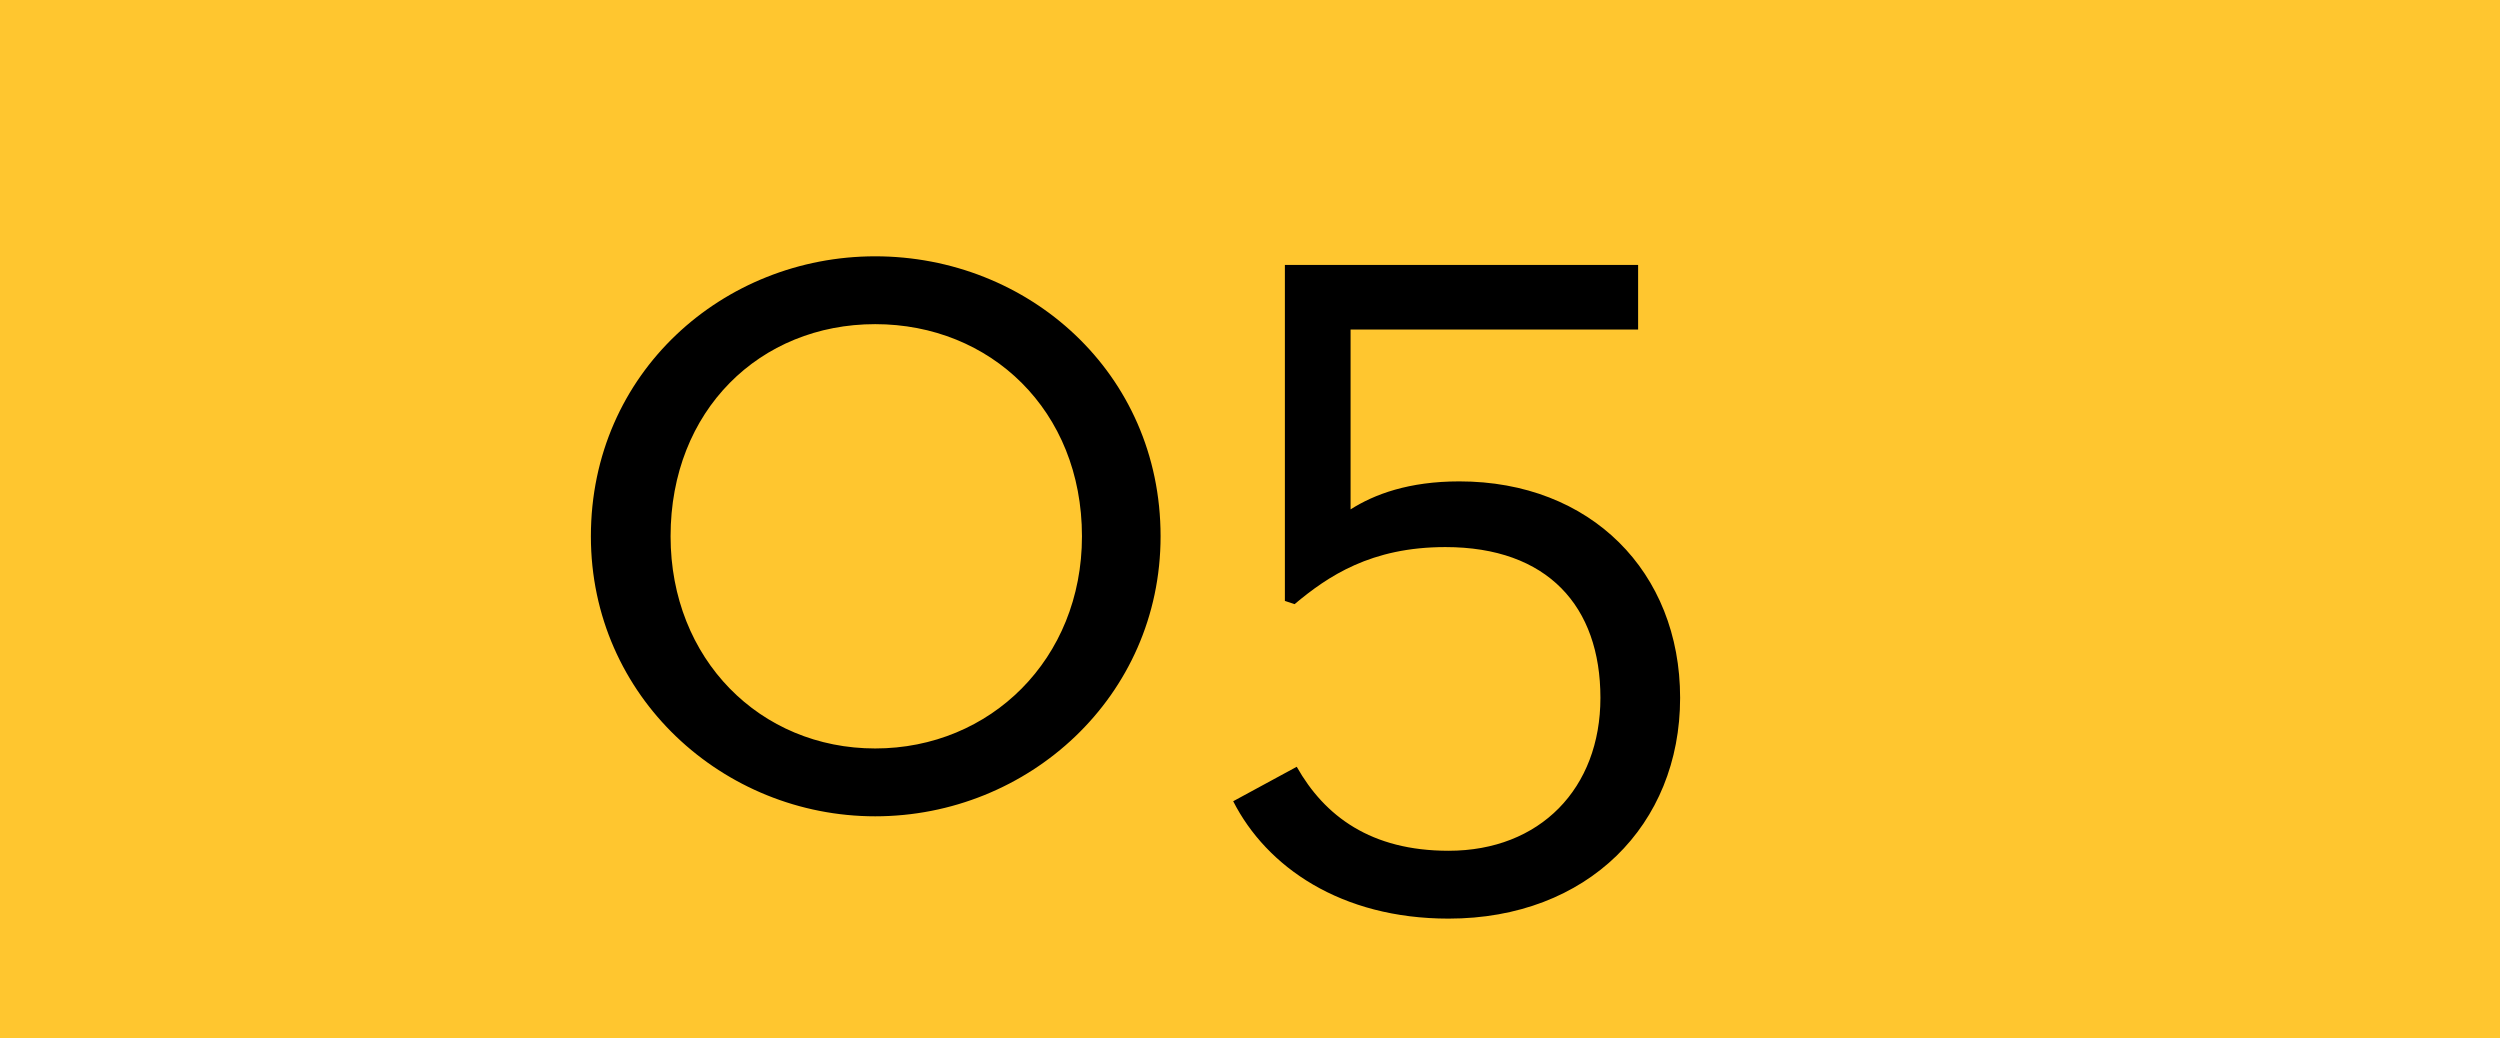
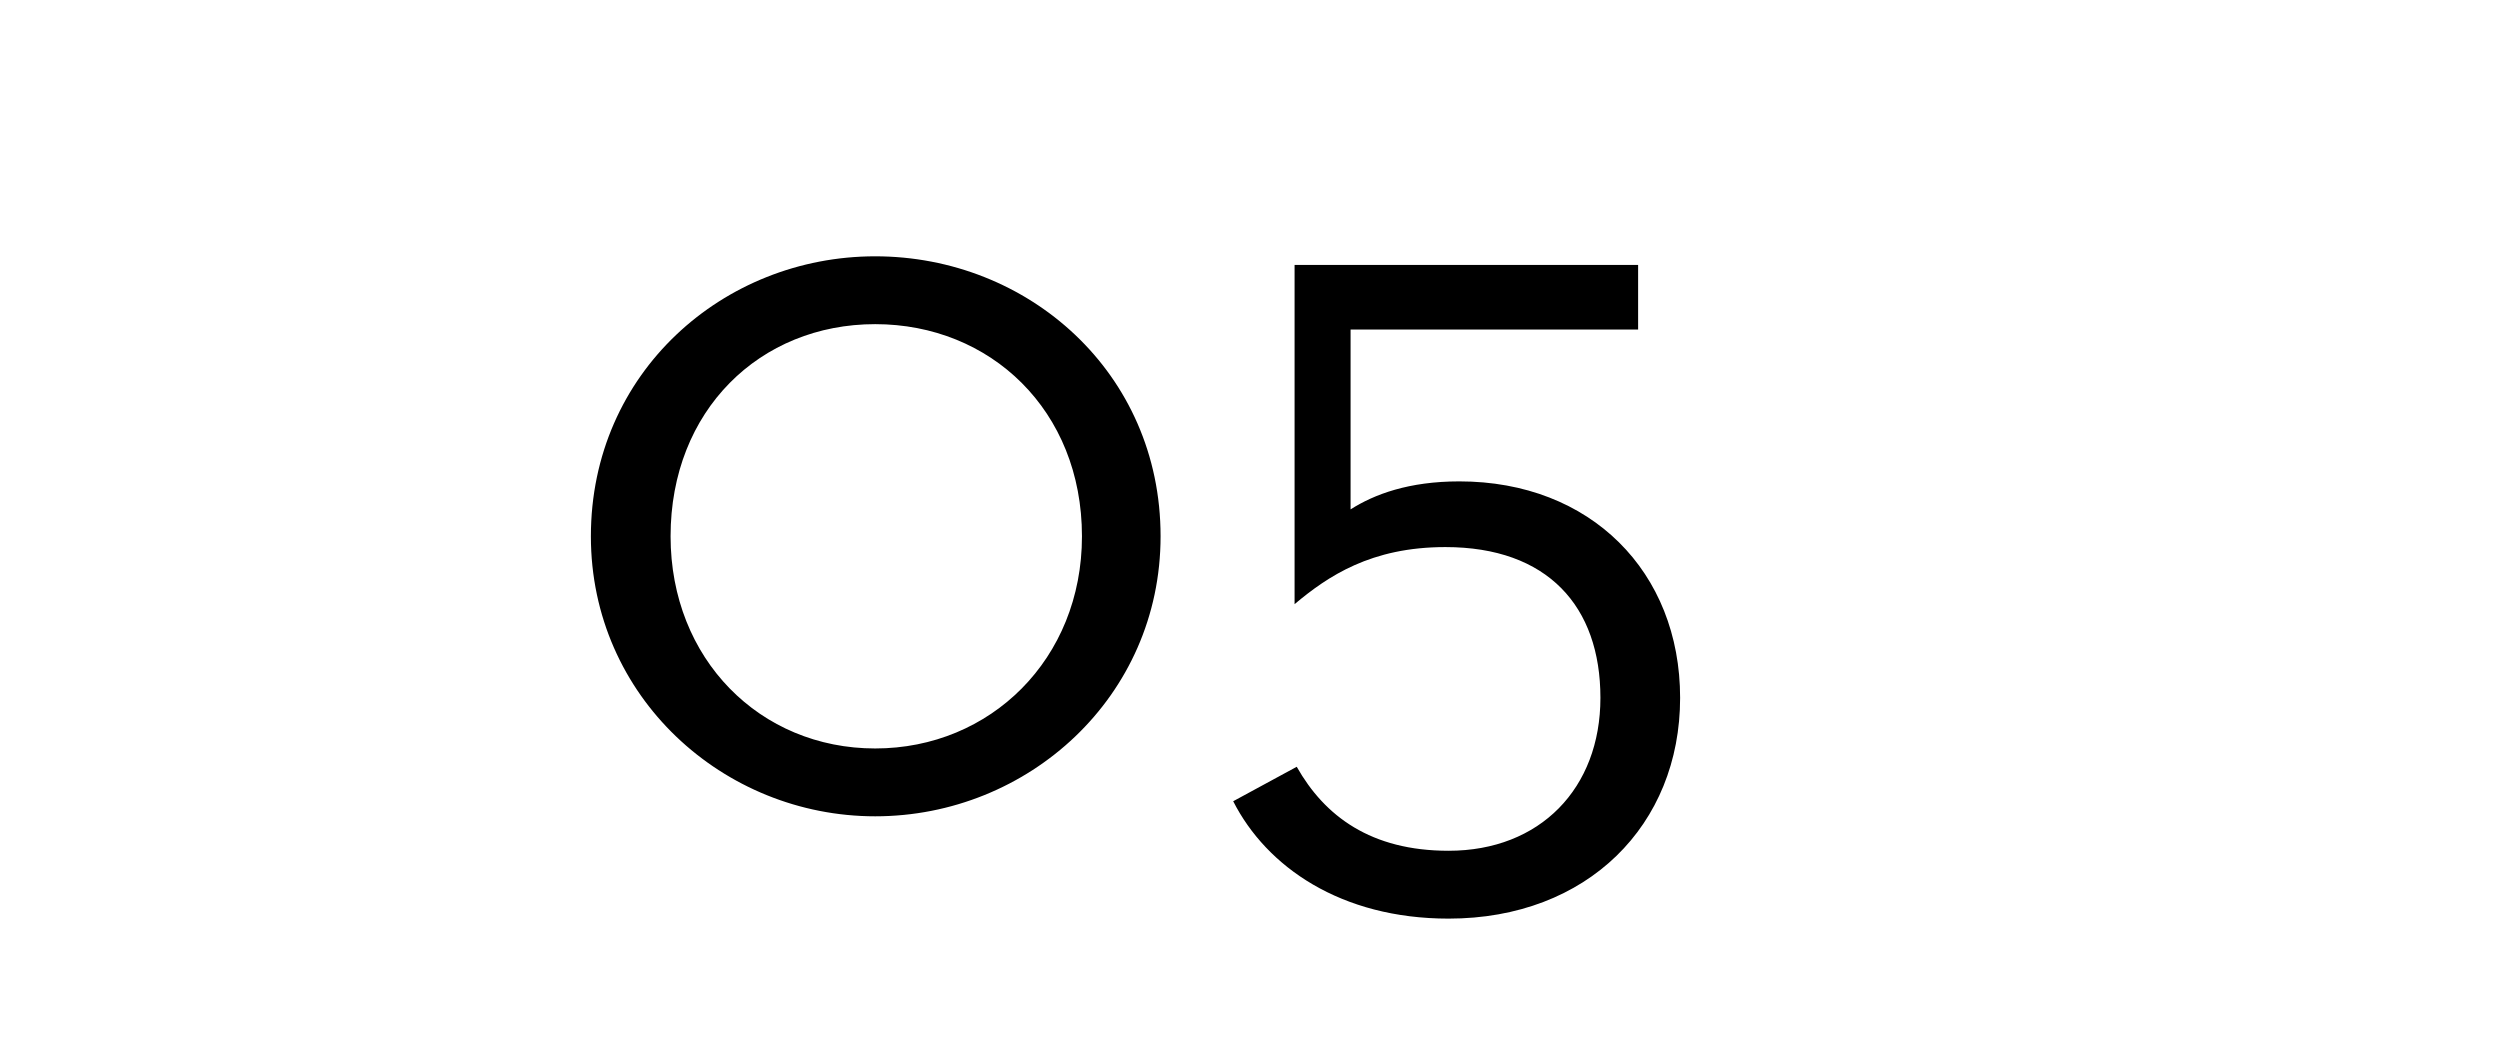
<svg xmlns="http://www.w3.org/2000/svg" width="65" height="27" viewBox="0 0 65 27" fill="none">
-   <rect width="65" height="27" fill="#FFC62F" />
-   <path d="M22.755 21.224C18.807 21.224 15.363 18.116 15.363 13.944C15.363 9.688 18.807 6.664 22.755 6.664C26.731 6.664 30.175 9.688 30.175 13.944C30.175 18.116 26.731 21.224 22.755 21.224ZM22.755 19.46C25.751 19.46 28.131 17.136 28.131 13.944C28.131 10.668 25.751 8.428 22.755 8.428C19.759 8.428 17.435 10.668 17.435 13.944C17.435 17.136 19.759 19.46 22.755 19.46ZM37.663 23.884C34.863 23.884 32.931 22.54 32.063 20.832L33.715 19.936C34.443 21.224 35.647 22.12 37.663 22.12C40.043 22.12 41.611 20.496 41.611 18.144C41.611 15.764 40.239 14.224 37.579 14.224C35.647 14.224 34.527 14.98 33.659 15.708L33.407 15.624V6.888H42.591V8.568H35.115V13.244C35.731 12.852 36.627 12.516 37.943 12.516C41.359 12.516 43.683 14.868 43.683 18.144C43.683 21.448 41.275 23.884 37.663 23.884Z" fill="black" />
+   <path d="M22.755 21.224C18.807 21.224 15.363 18.116 15.363 13.944C15.363 9.688 18.807 6.664 22.755 6.664C26.731 6.664 30.175 9.688 30.175 13.944C30.175 18.116 26.731 21.224 22.755 21.224ZM22.755 19.46C25.751 19.46 28.131 17.136 28.131 13.944C28.131 10.668 25.751 8.428 22.755 8.428C19.759 8.428 17.435 10.668 17.435 13.944C17.435 17.136 19.759 19.46 22.755 19.46ZM37.663 23.884C34.863 23.884 32.931 22.54 32.063 20.832L33.715 19.936C34.443 21.224 35.647 22.12 37.663 22.12C40.043 22.12 41.611 20.496 41.611 18.144C41.611 15.764 40.239 14.224 37.579 14.224C35.647 14.224 34.527 14.98 33.659 15.708V6.888H42.591V8.568H35.115V13.244C35.731 12.852 36.627 12.516 37.943 12.516C41.359 12.516 43.683 14.868 43.683 18.144C43.683 21.448 41.275 23.884 37.663 23.884Z" fill="black" />
</svg>